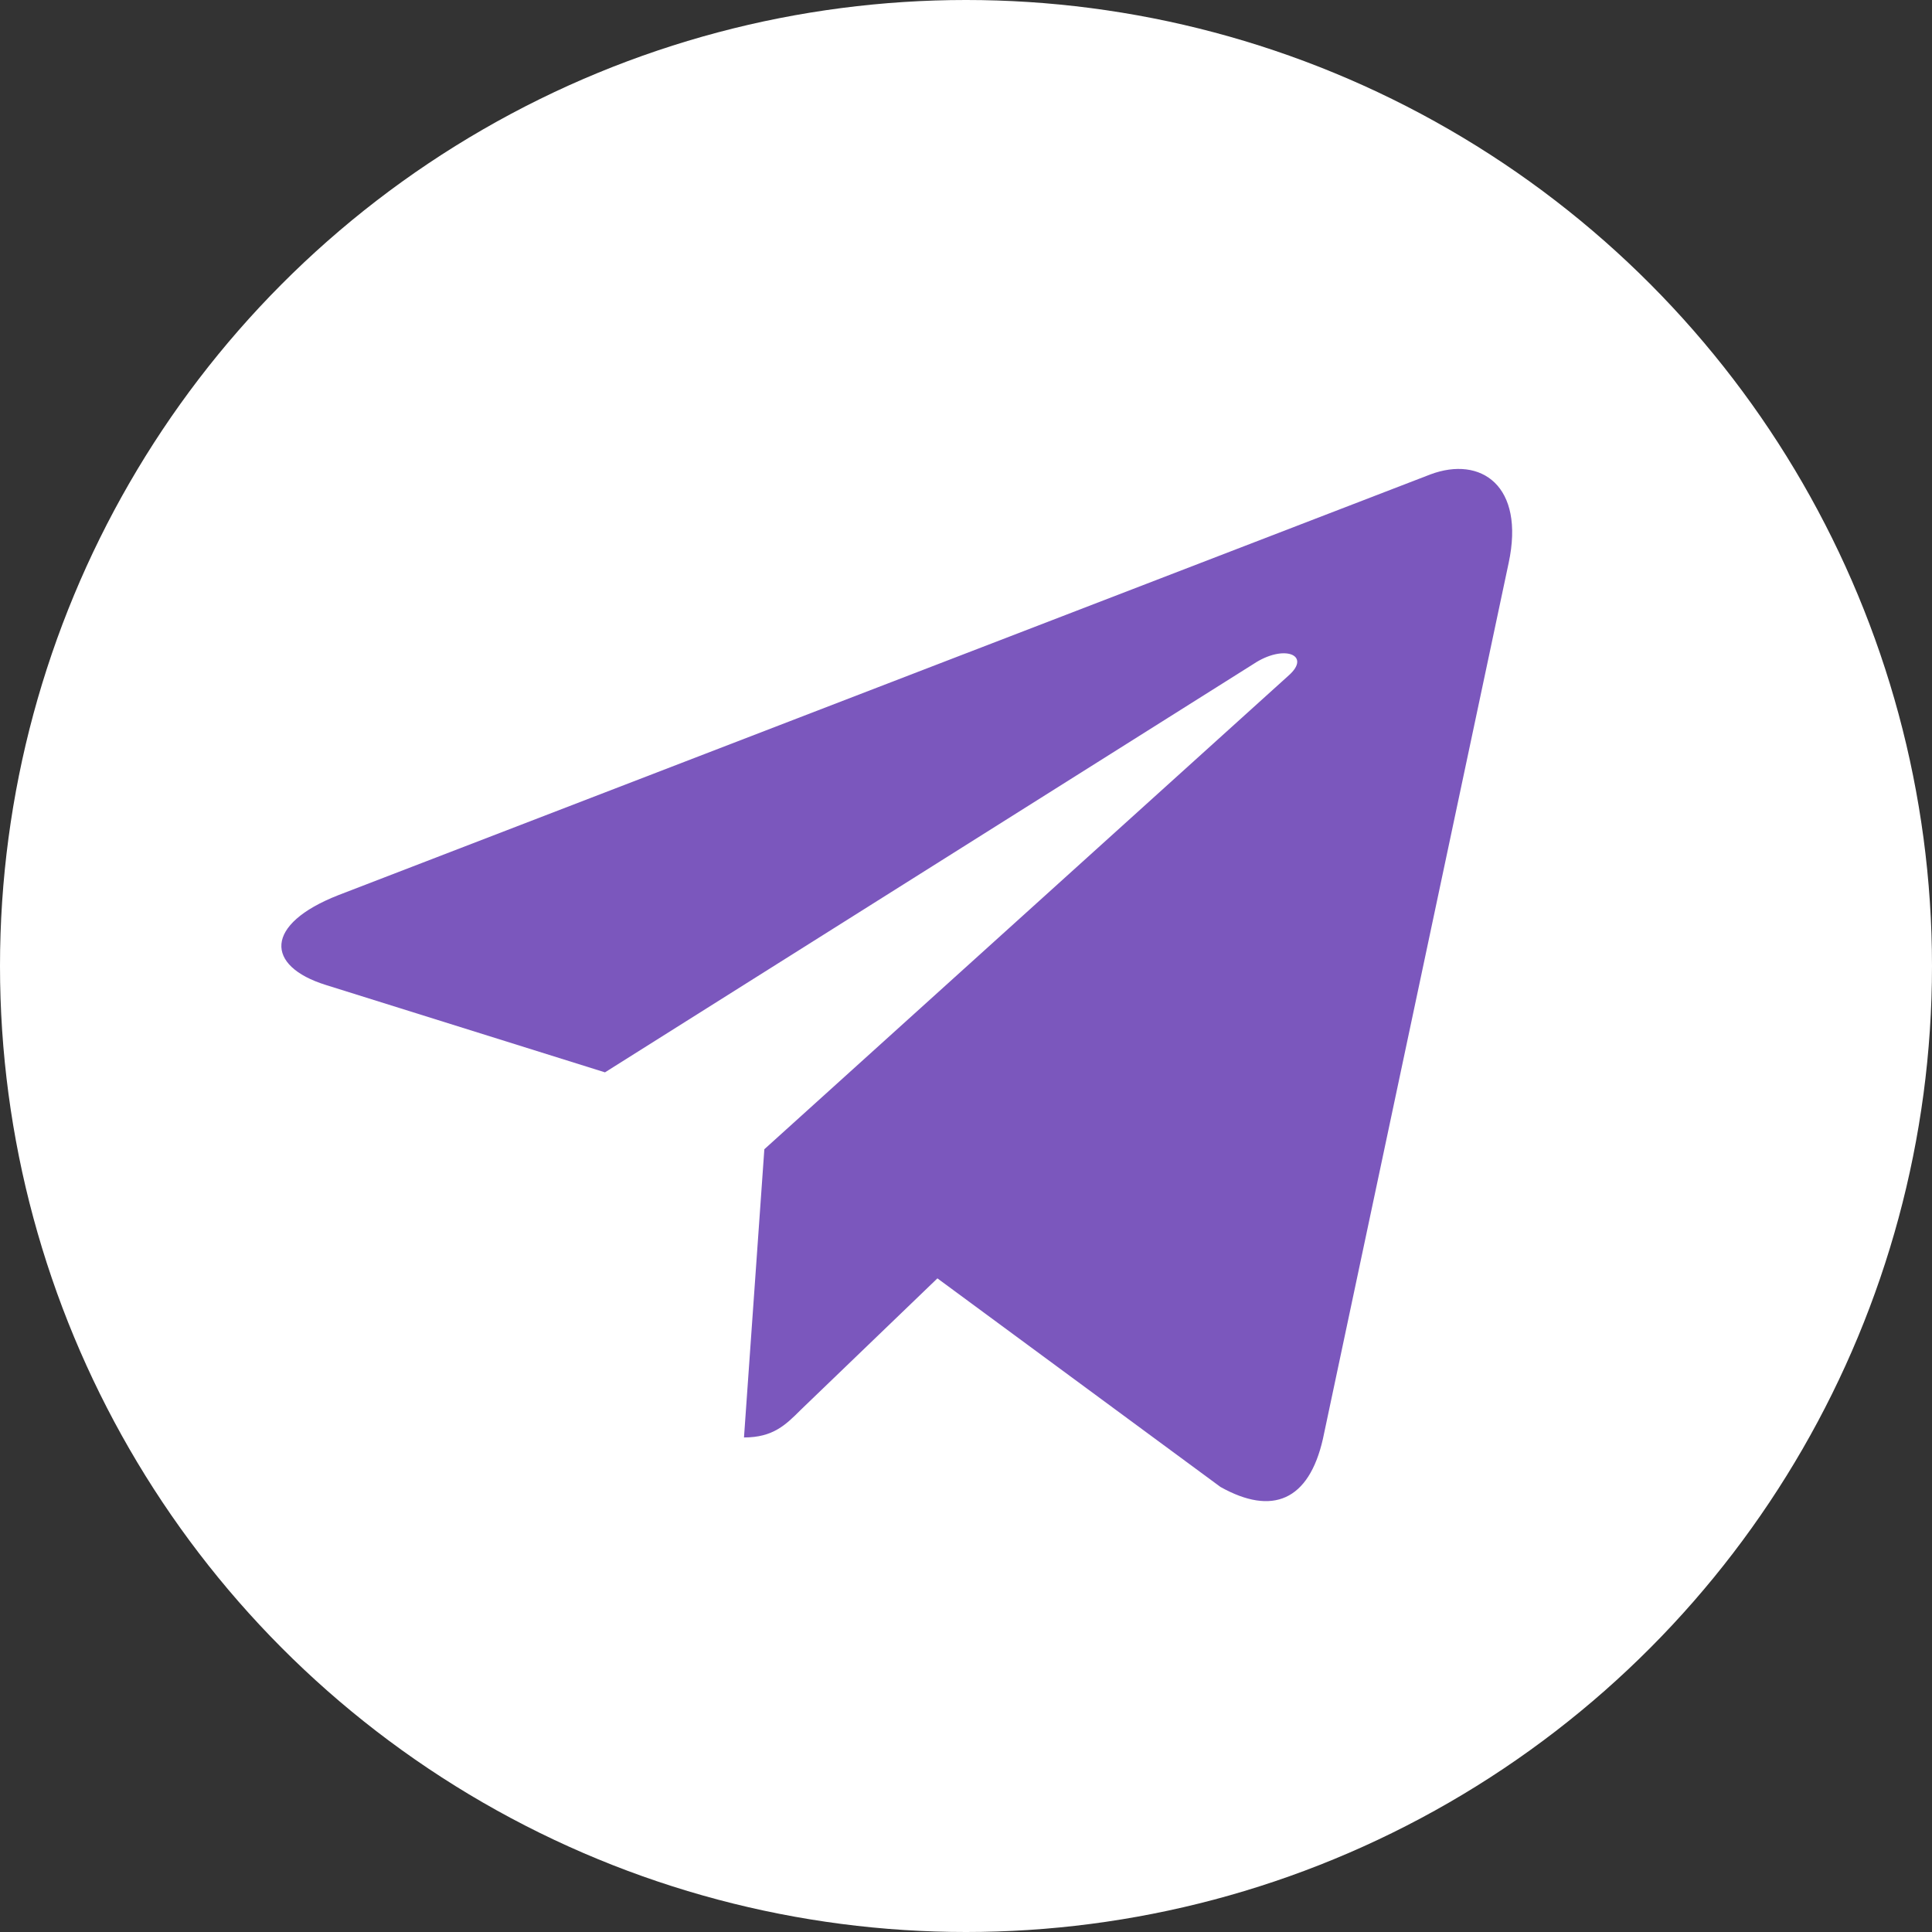
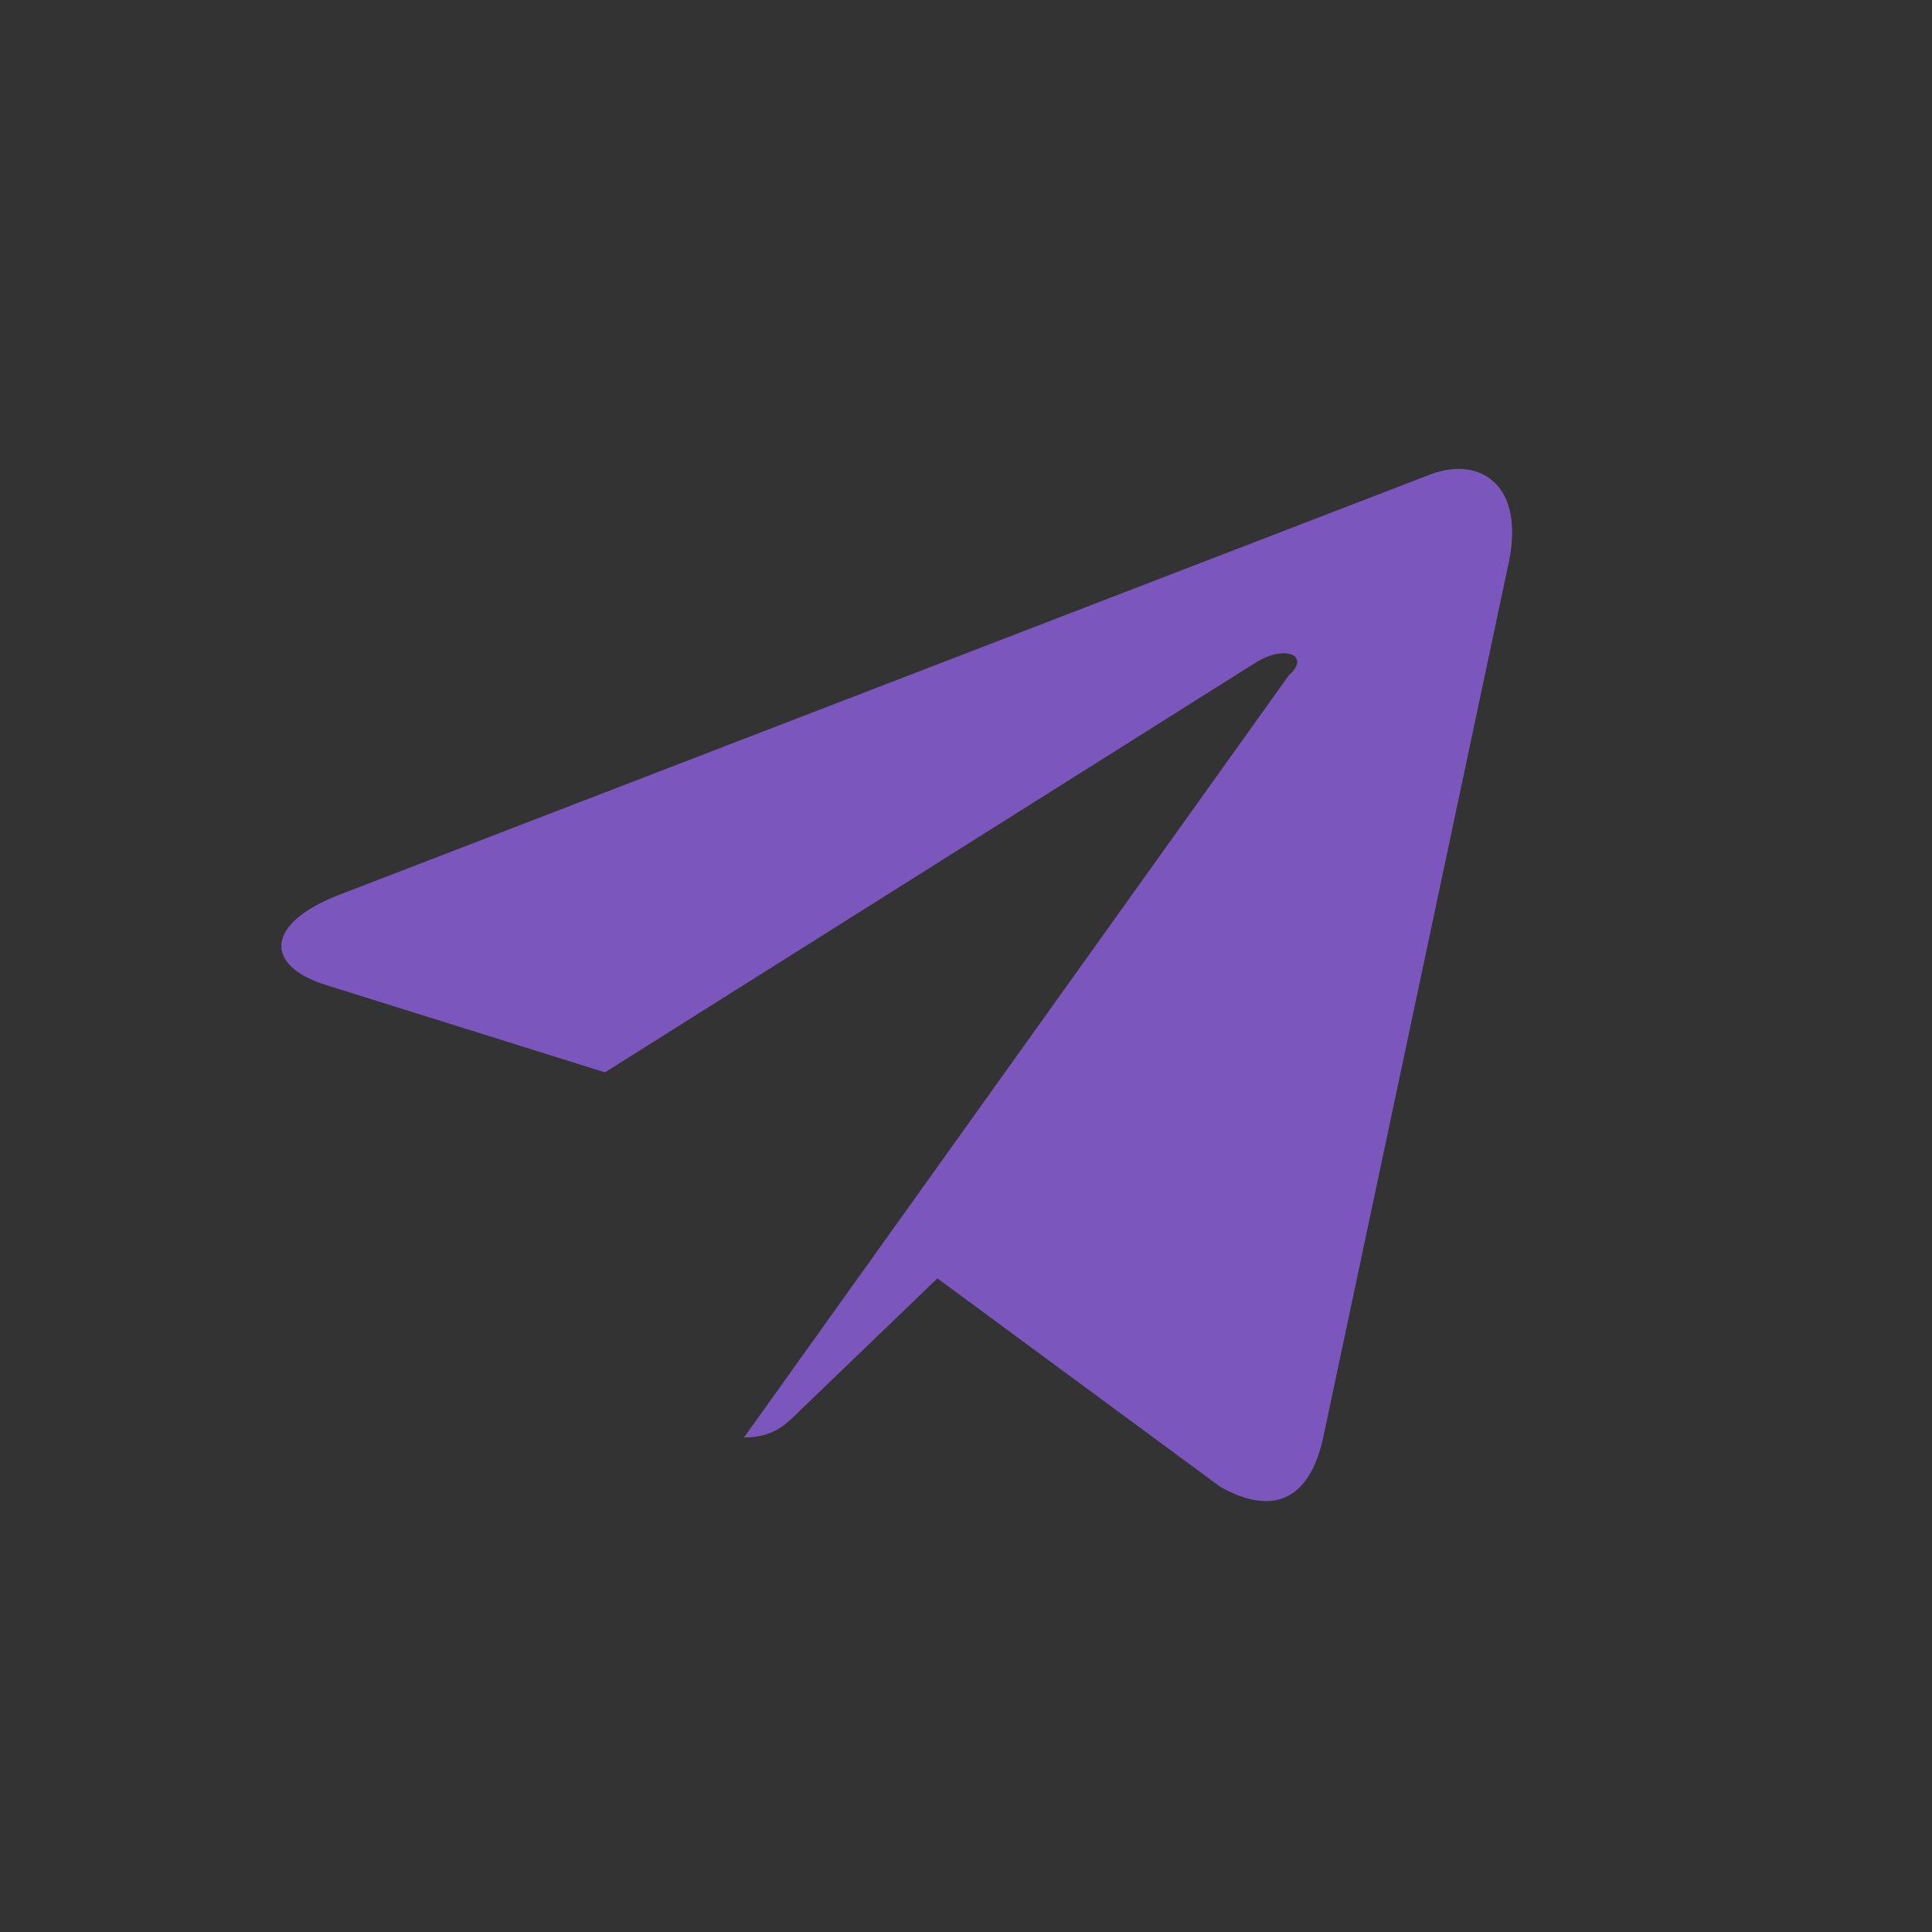
<svg xmlns="http://www.w3.org/2000/svg" width="103" height="103" viewBox="0 0 103 103" fill="none">
  <rect x="0" y="0" width="103" height="103" fill="#333333" stroke="none" />
-   <circle cx="51.5" cy="51.5" r="51.5" fill="white" />
-   <path d="M80.431 30.009L70.529 76.708C69.781 80.003 67.833 80.823 65.065 79.272L49.976 68.153L42.697 75.156C41.89 75.962 41.218 76.635 39.664 76.635L40.749 61.269L68.712 36.002C69.929 34.919 68.447 34.316 66.823 35.401L32.253 57.17L17.37 52.511C14.133 51.501 14.075 49.274 18.045 47.72L76.257 25.293C78.952 24.283 81.31 25.893 80.431 30.011V30.009Z" fill="#7B57BD" />
+   <path d="M80.431 30.009L70.529 76.708C69.781 80.003 67.833 80.823 65.065 79.272L49.976 68.153L42.697 75.156C41.89 75.962 41.218 76.635 39.664 76.635L68.712 36.002C69.929 34.919 68.447 34.316 66.823 35.401L32.253 57.17L17.37 52.511C14.133 51.501 14.075 49.274 18.045 47.72L76.257 25.293C78.952 24.283 81.31 25.893 80.431 30.011V30.009Z" fill="#7B57BD" />
</svg>